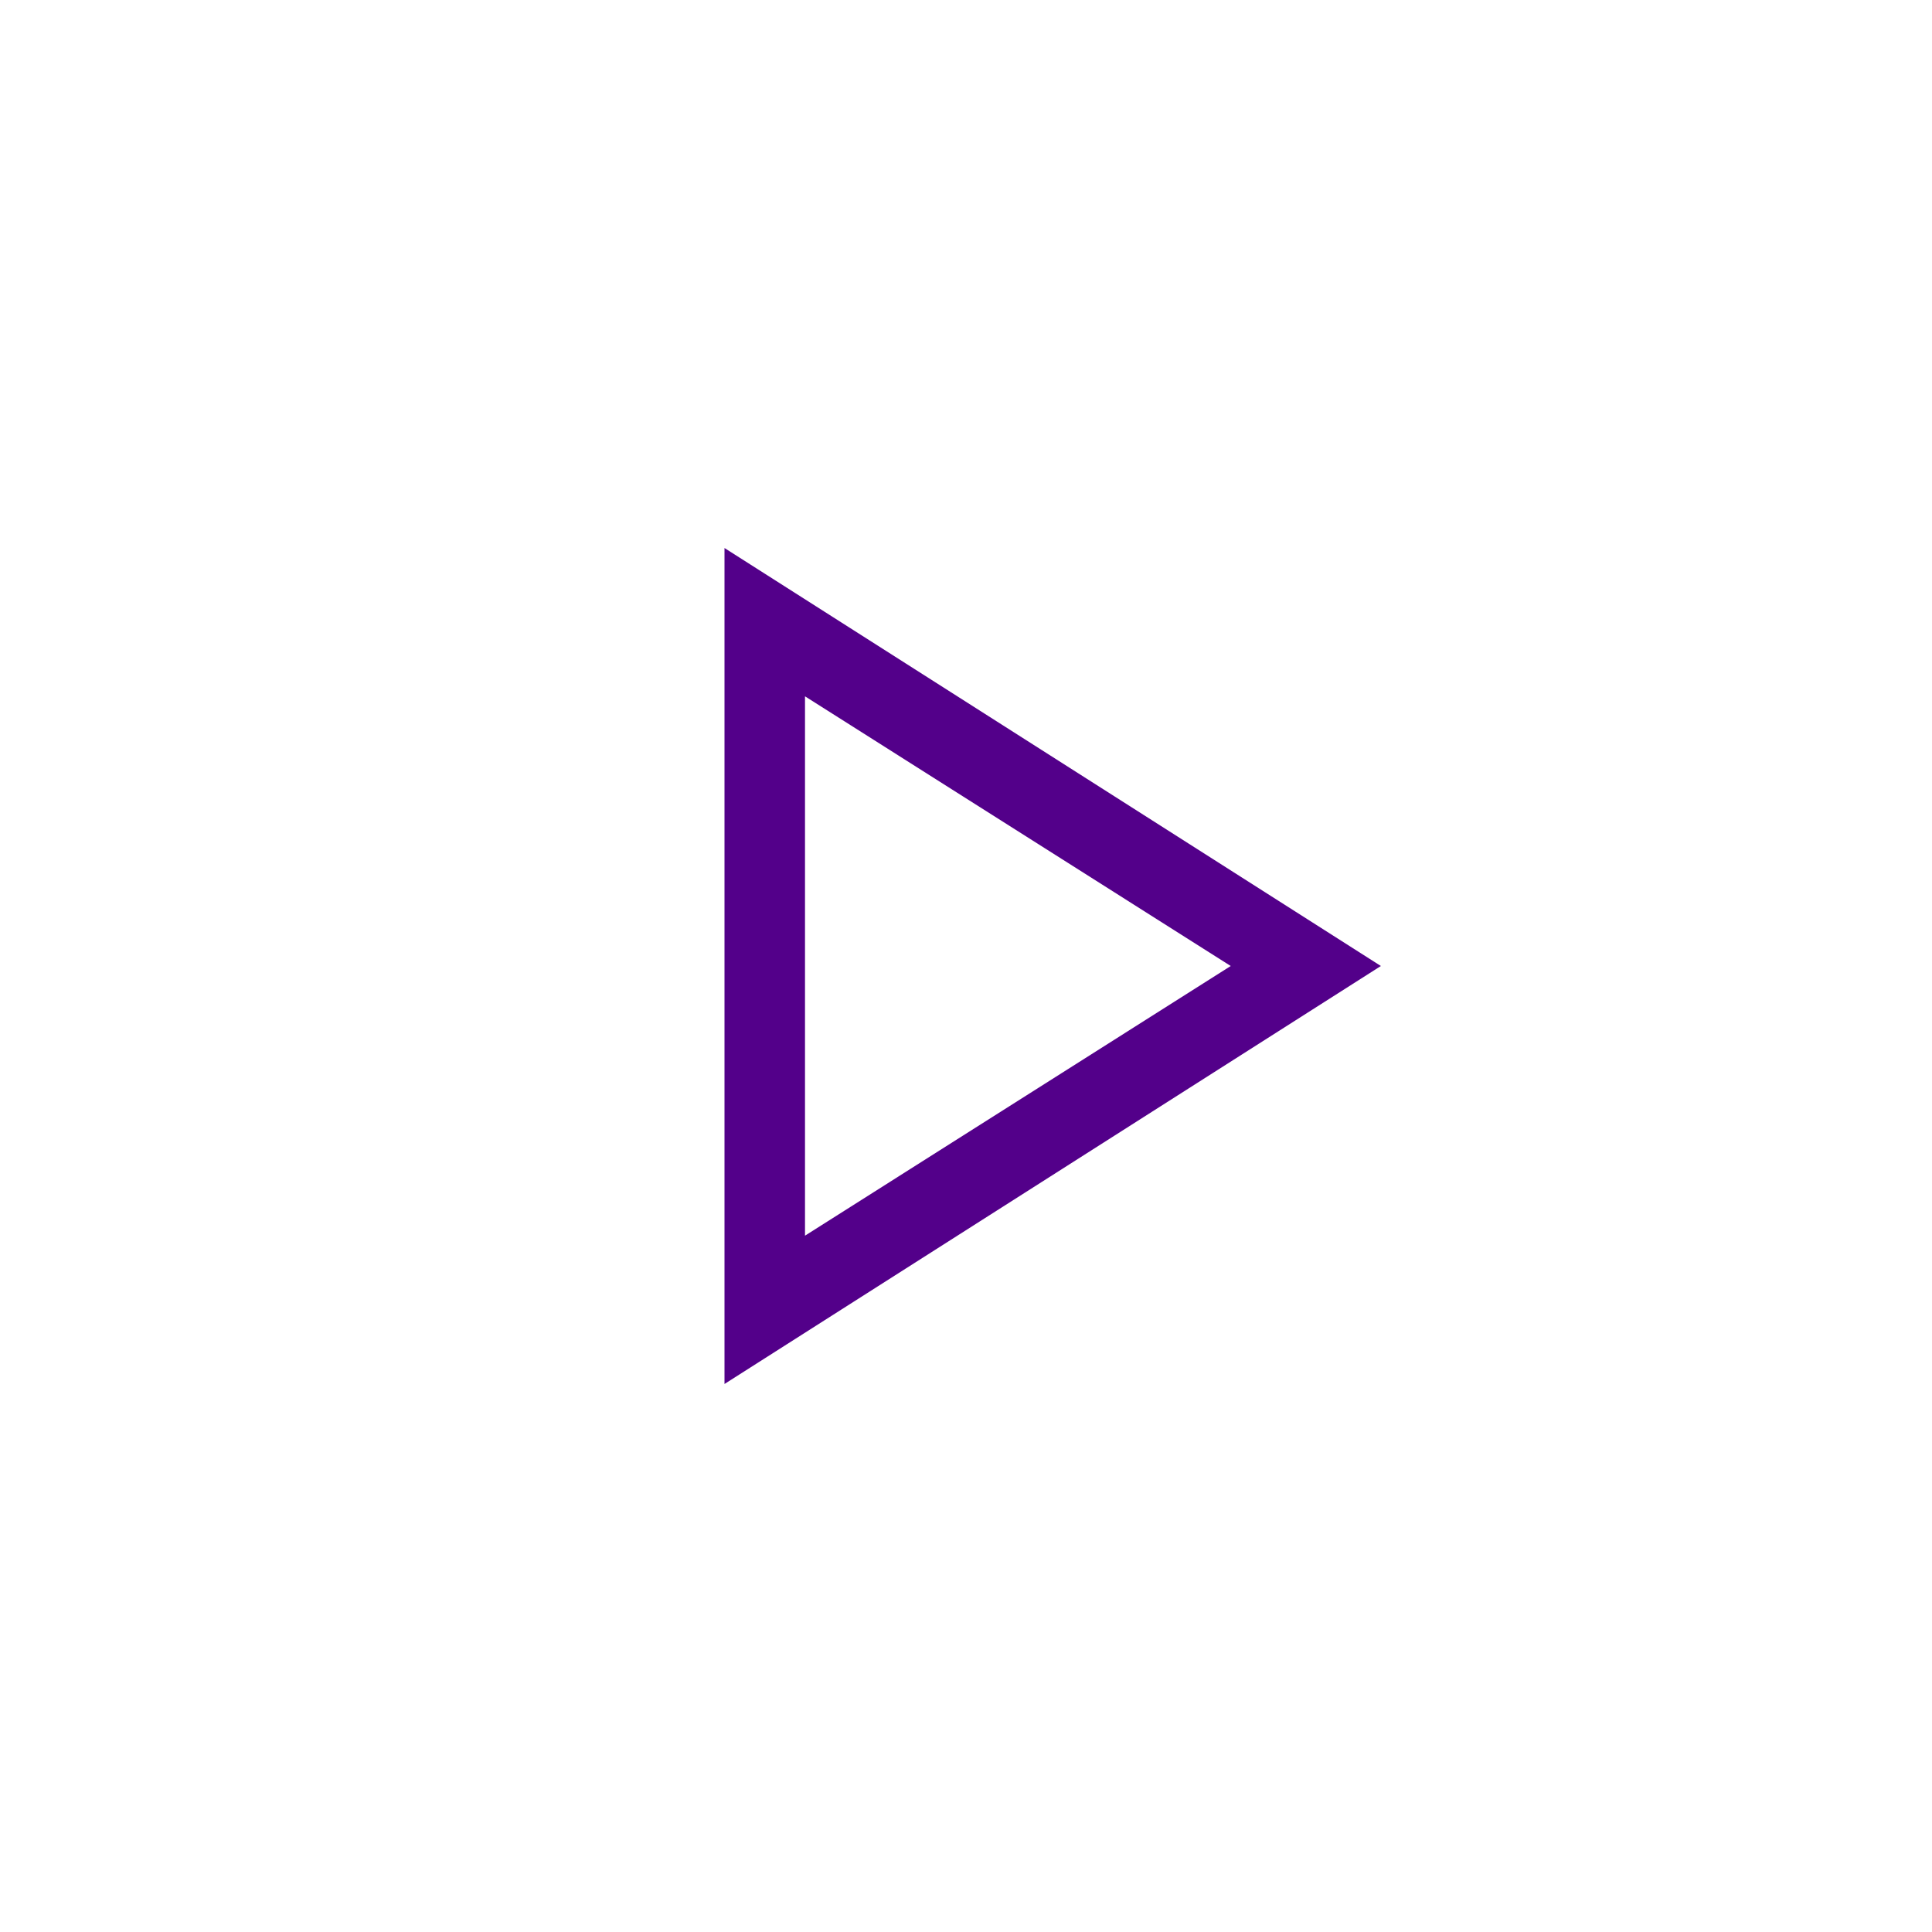
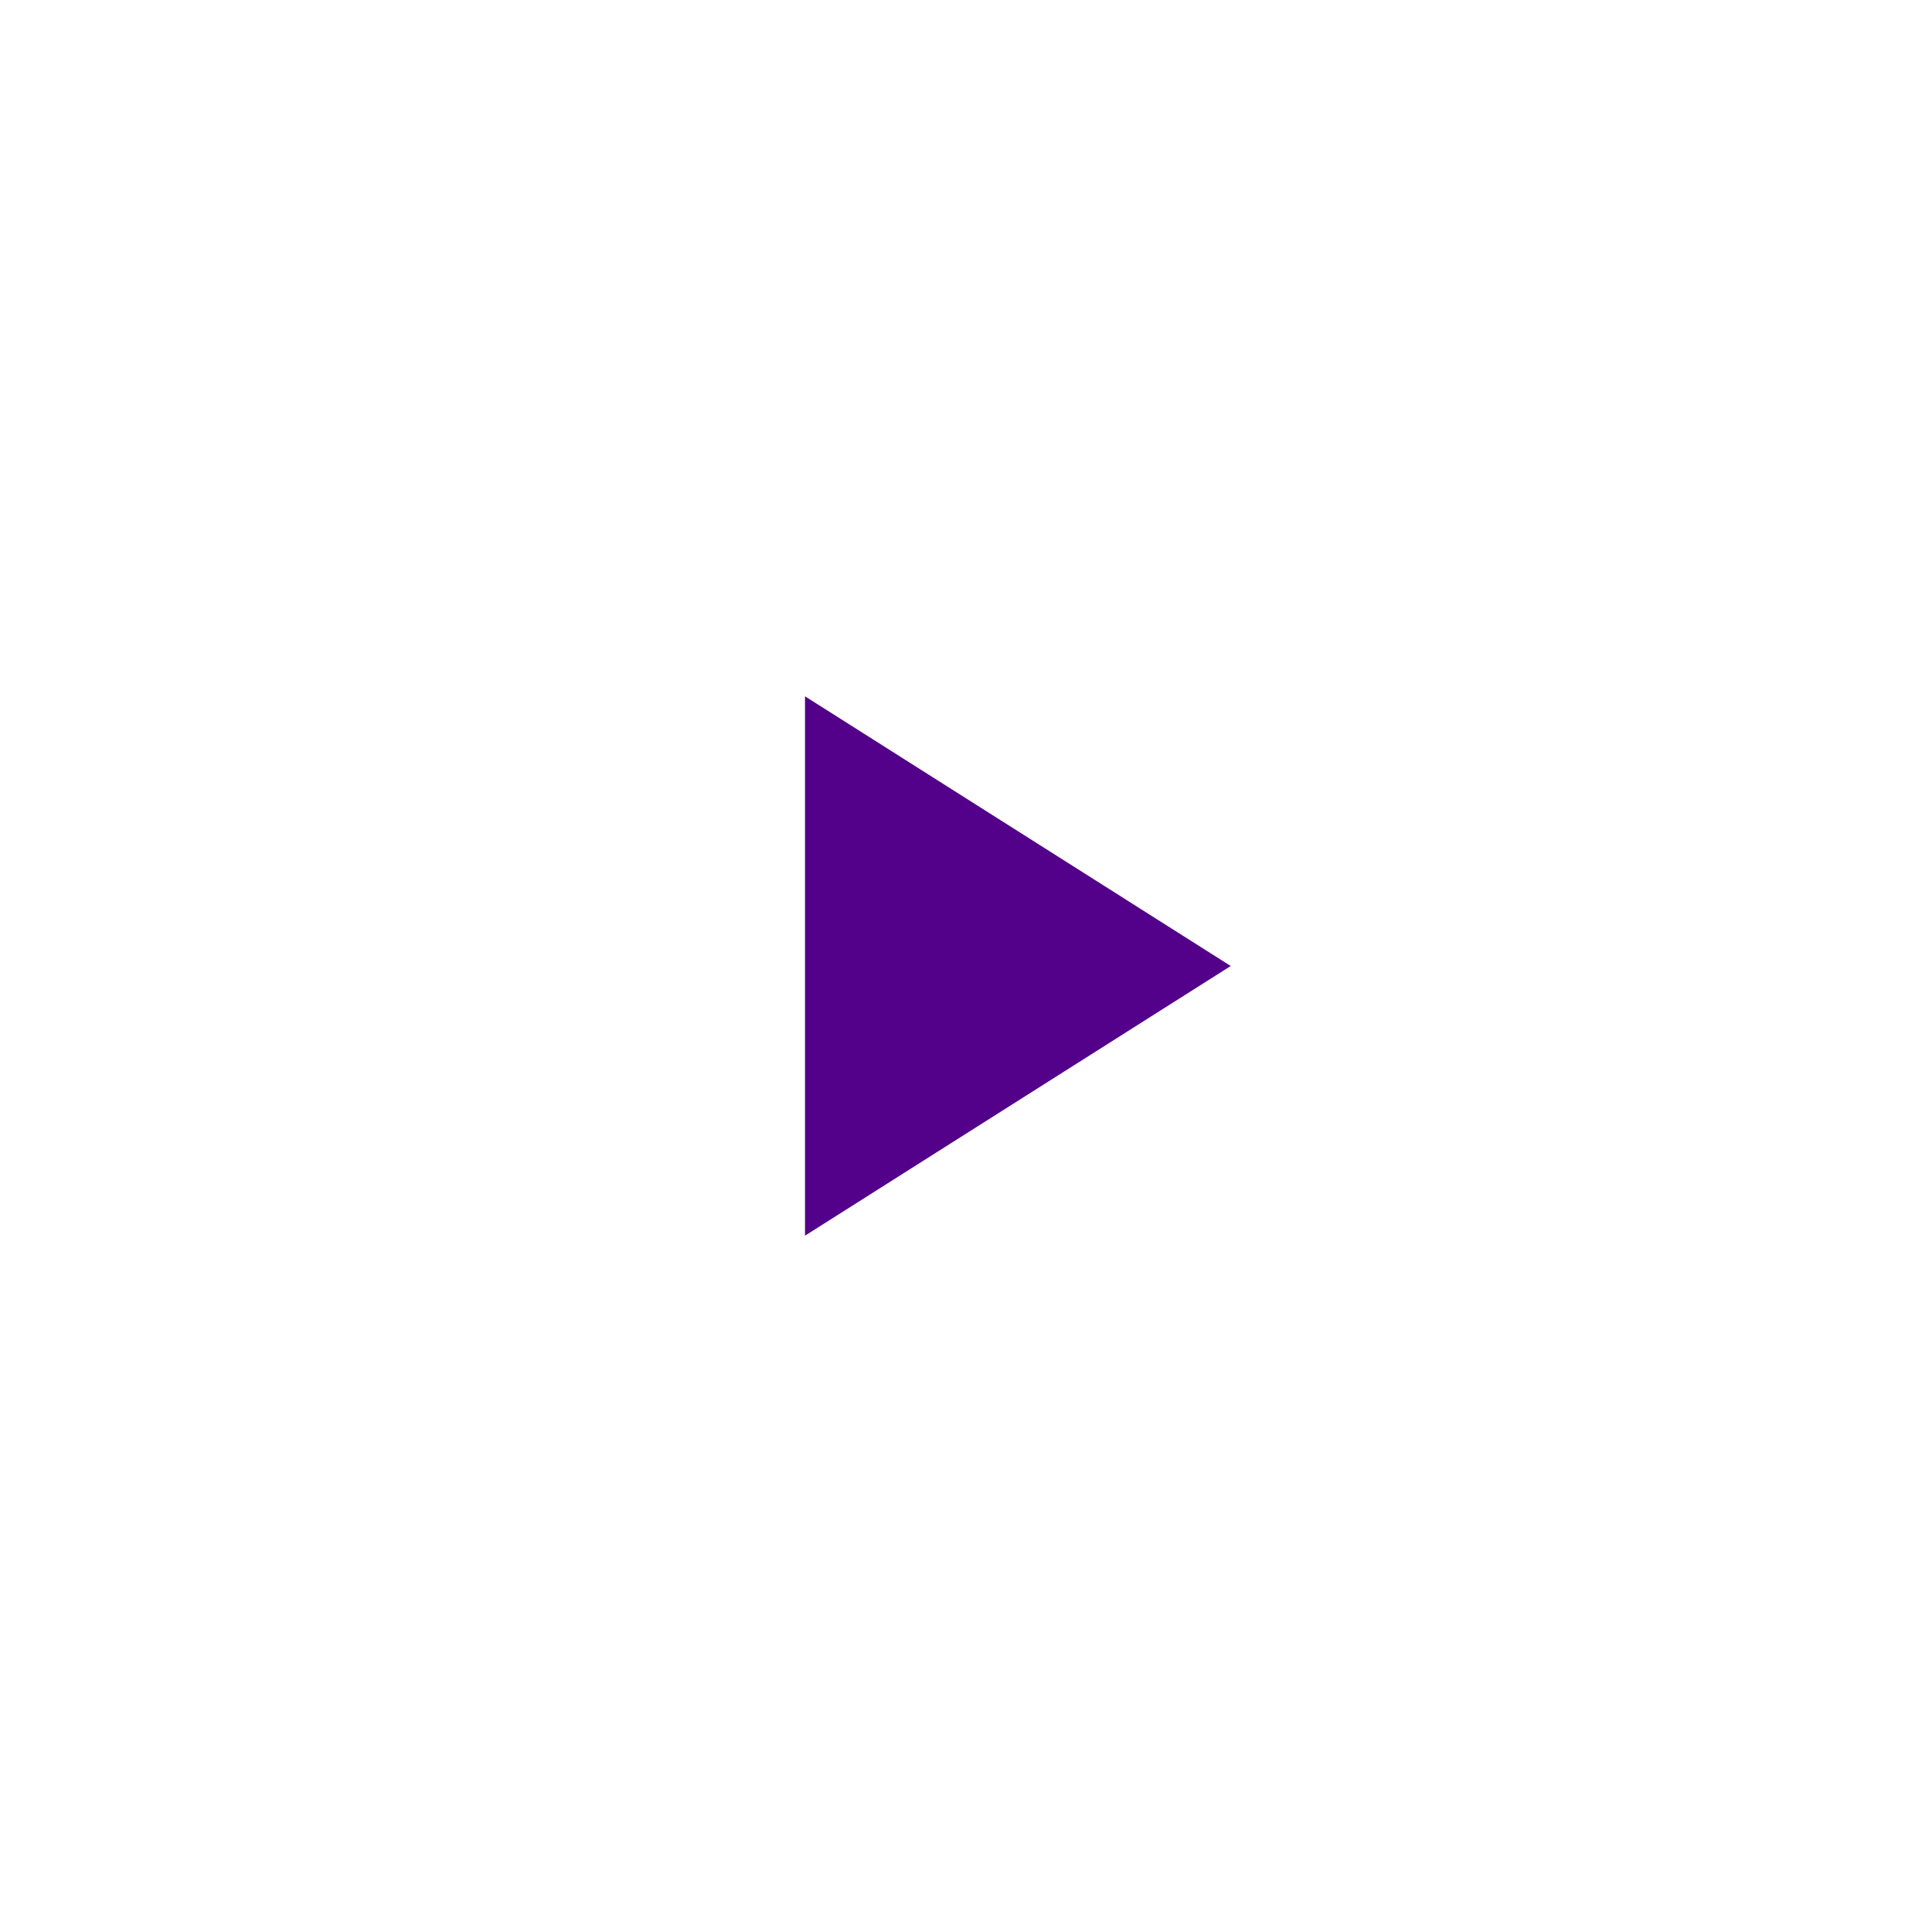
<svg xmlns="http://www.w3.org/2000/svg" height="24px" viewBox="0 -960 960 960" width="24px" fill="#53008a">
-   <path d="M360-272.31v-415.38L686.15-480 360-272.31ZM400-480Zm0 134 211.54-134L400-614v268Z" />
+   <path d="M360-272.31L686.15-480 360-272.31ZM400-480Zm0 134 211.54-134L400-614v268Z" />
</svg>